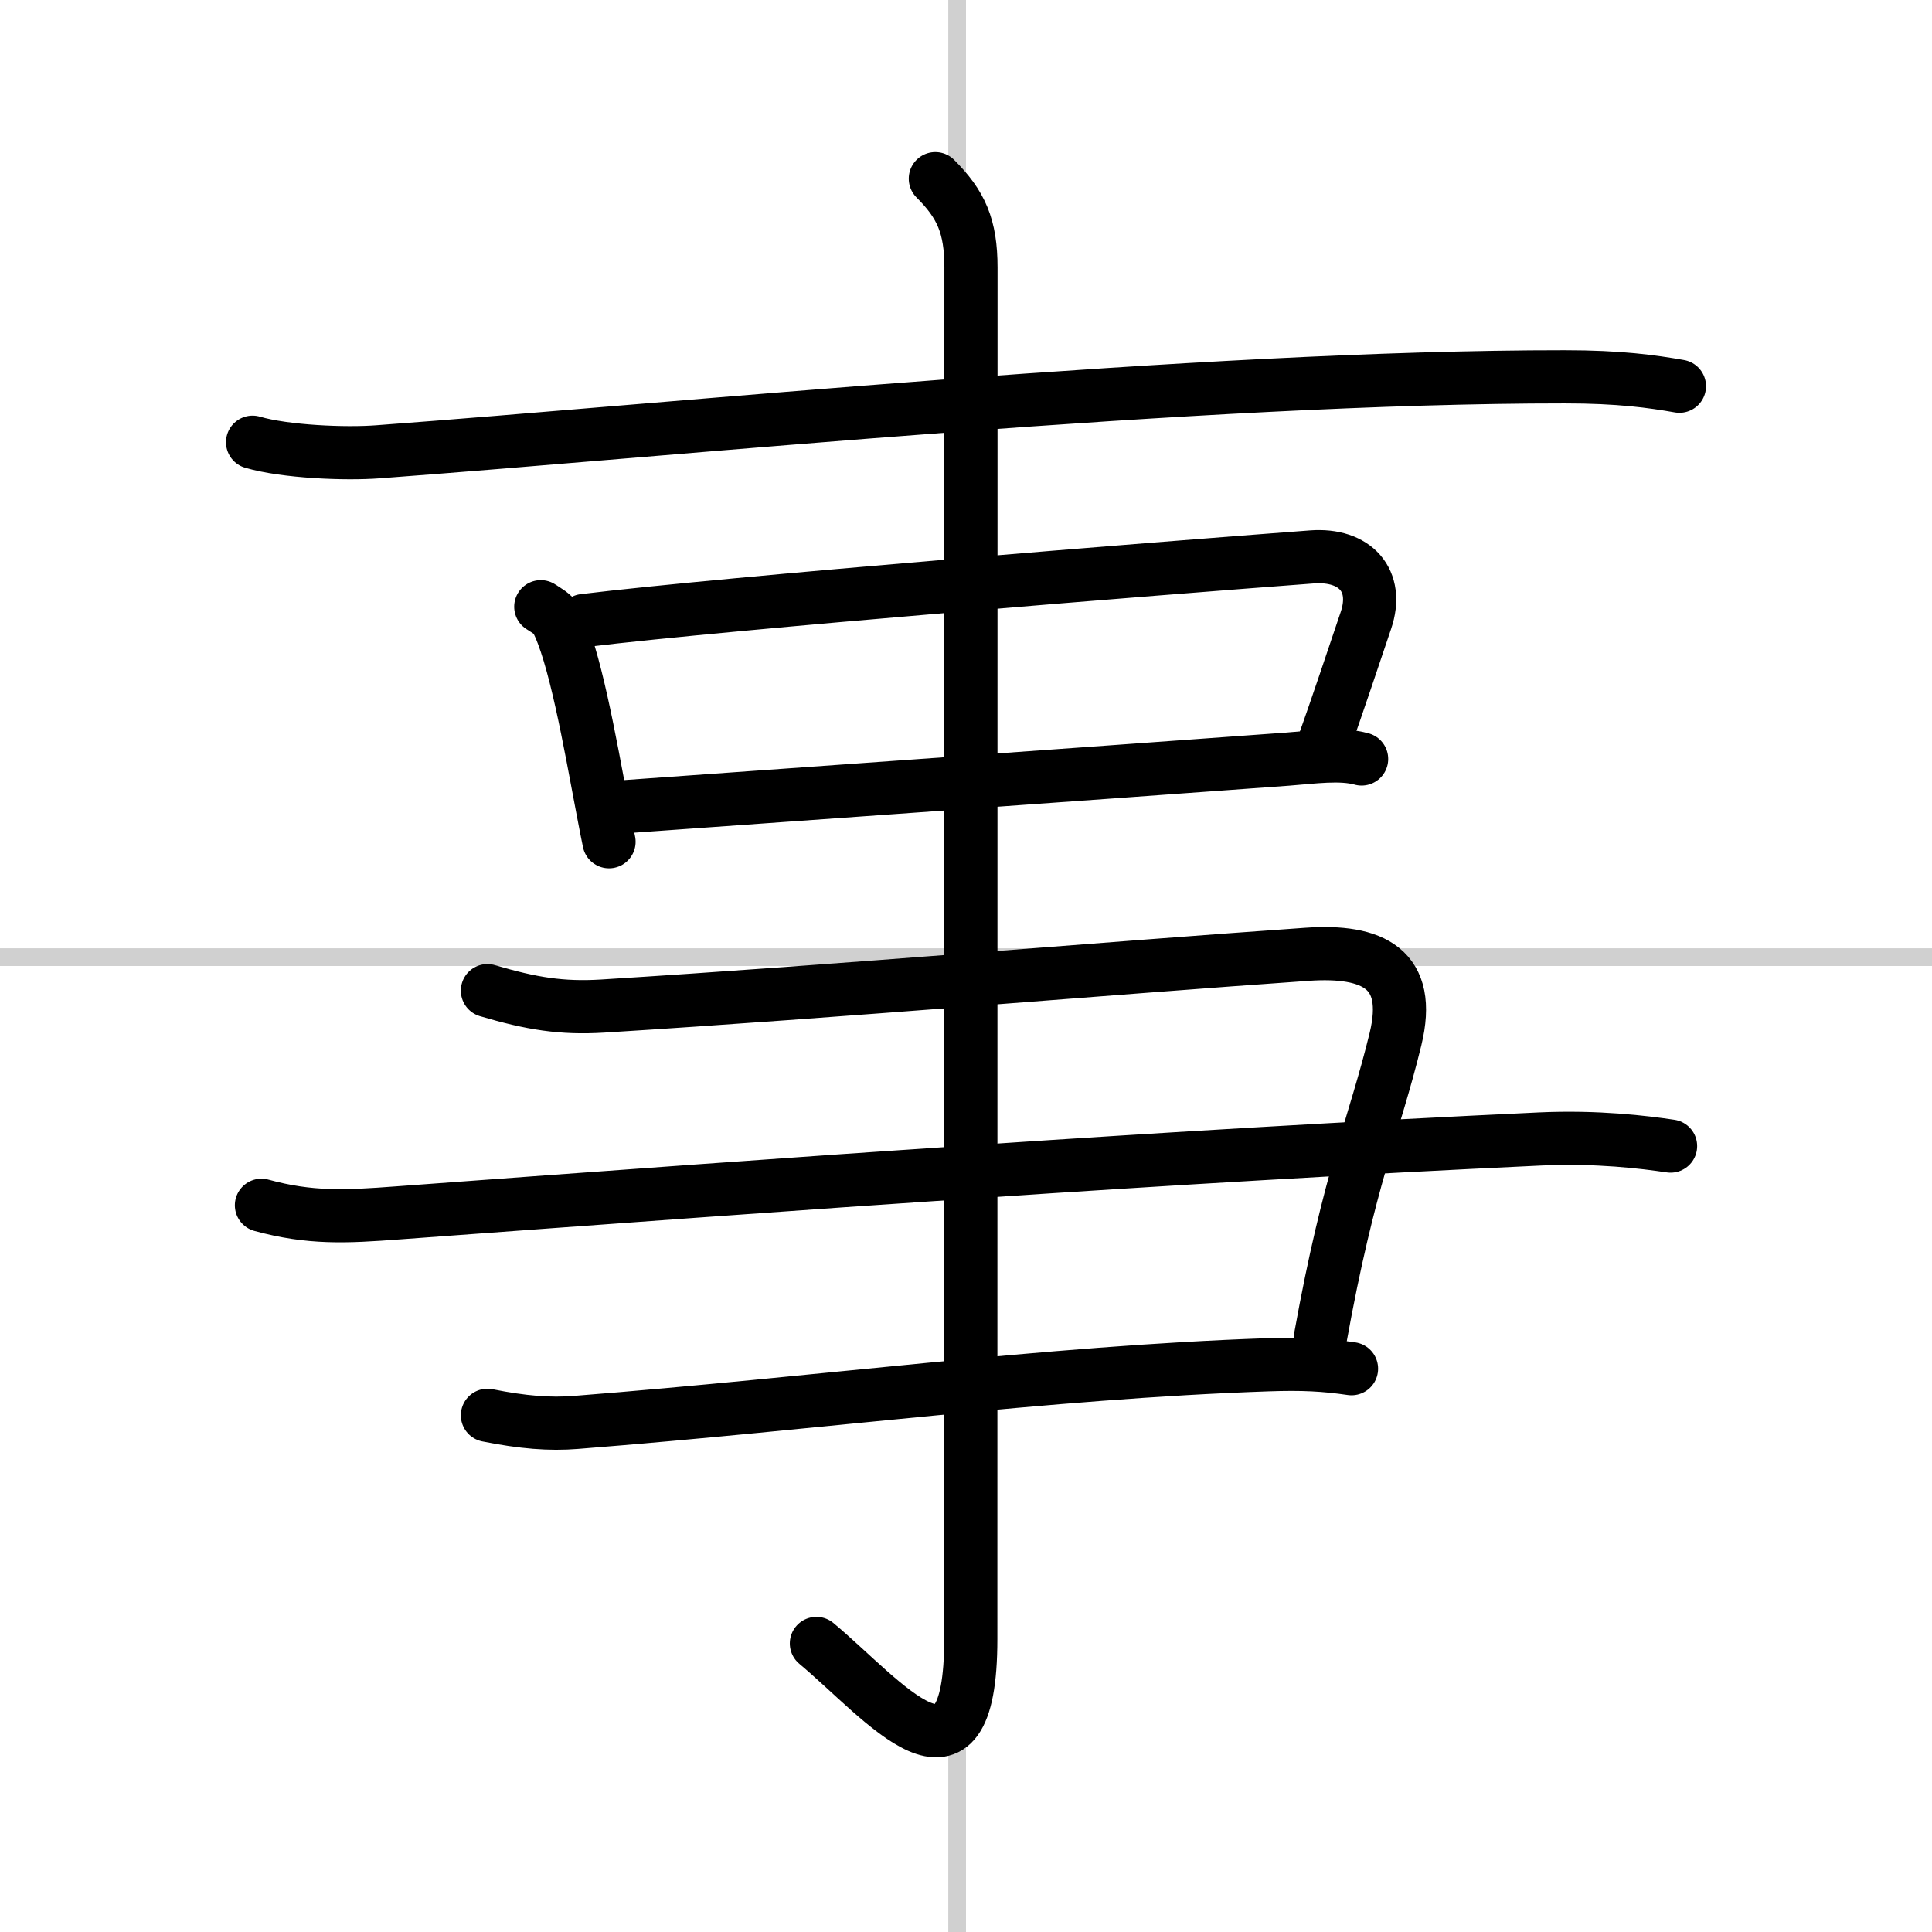
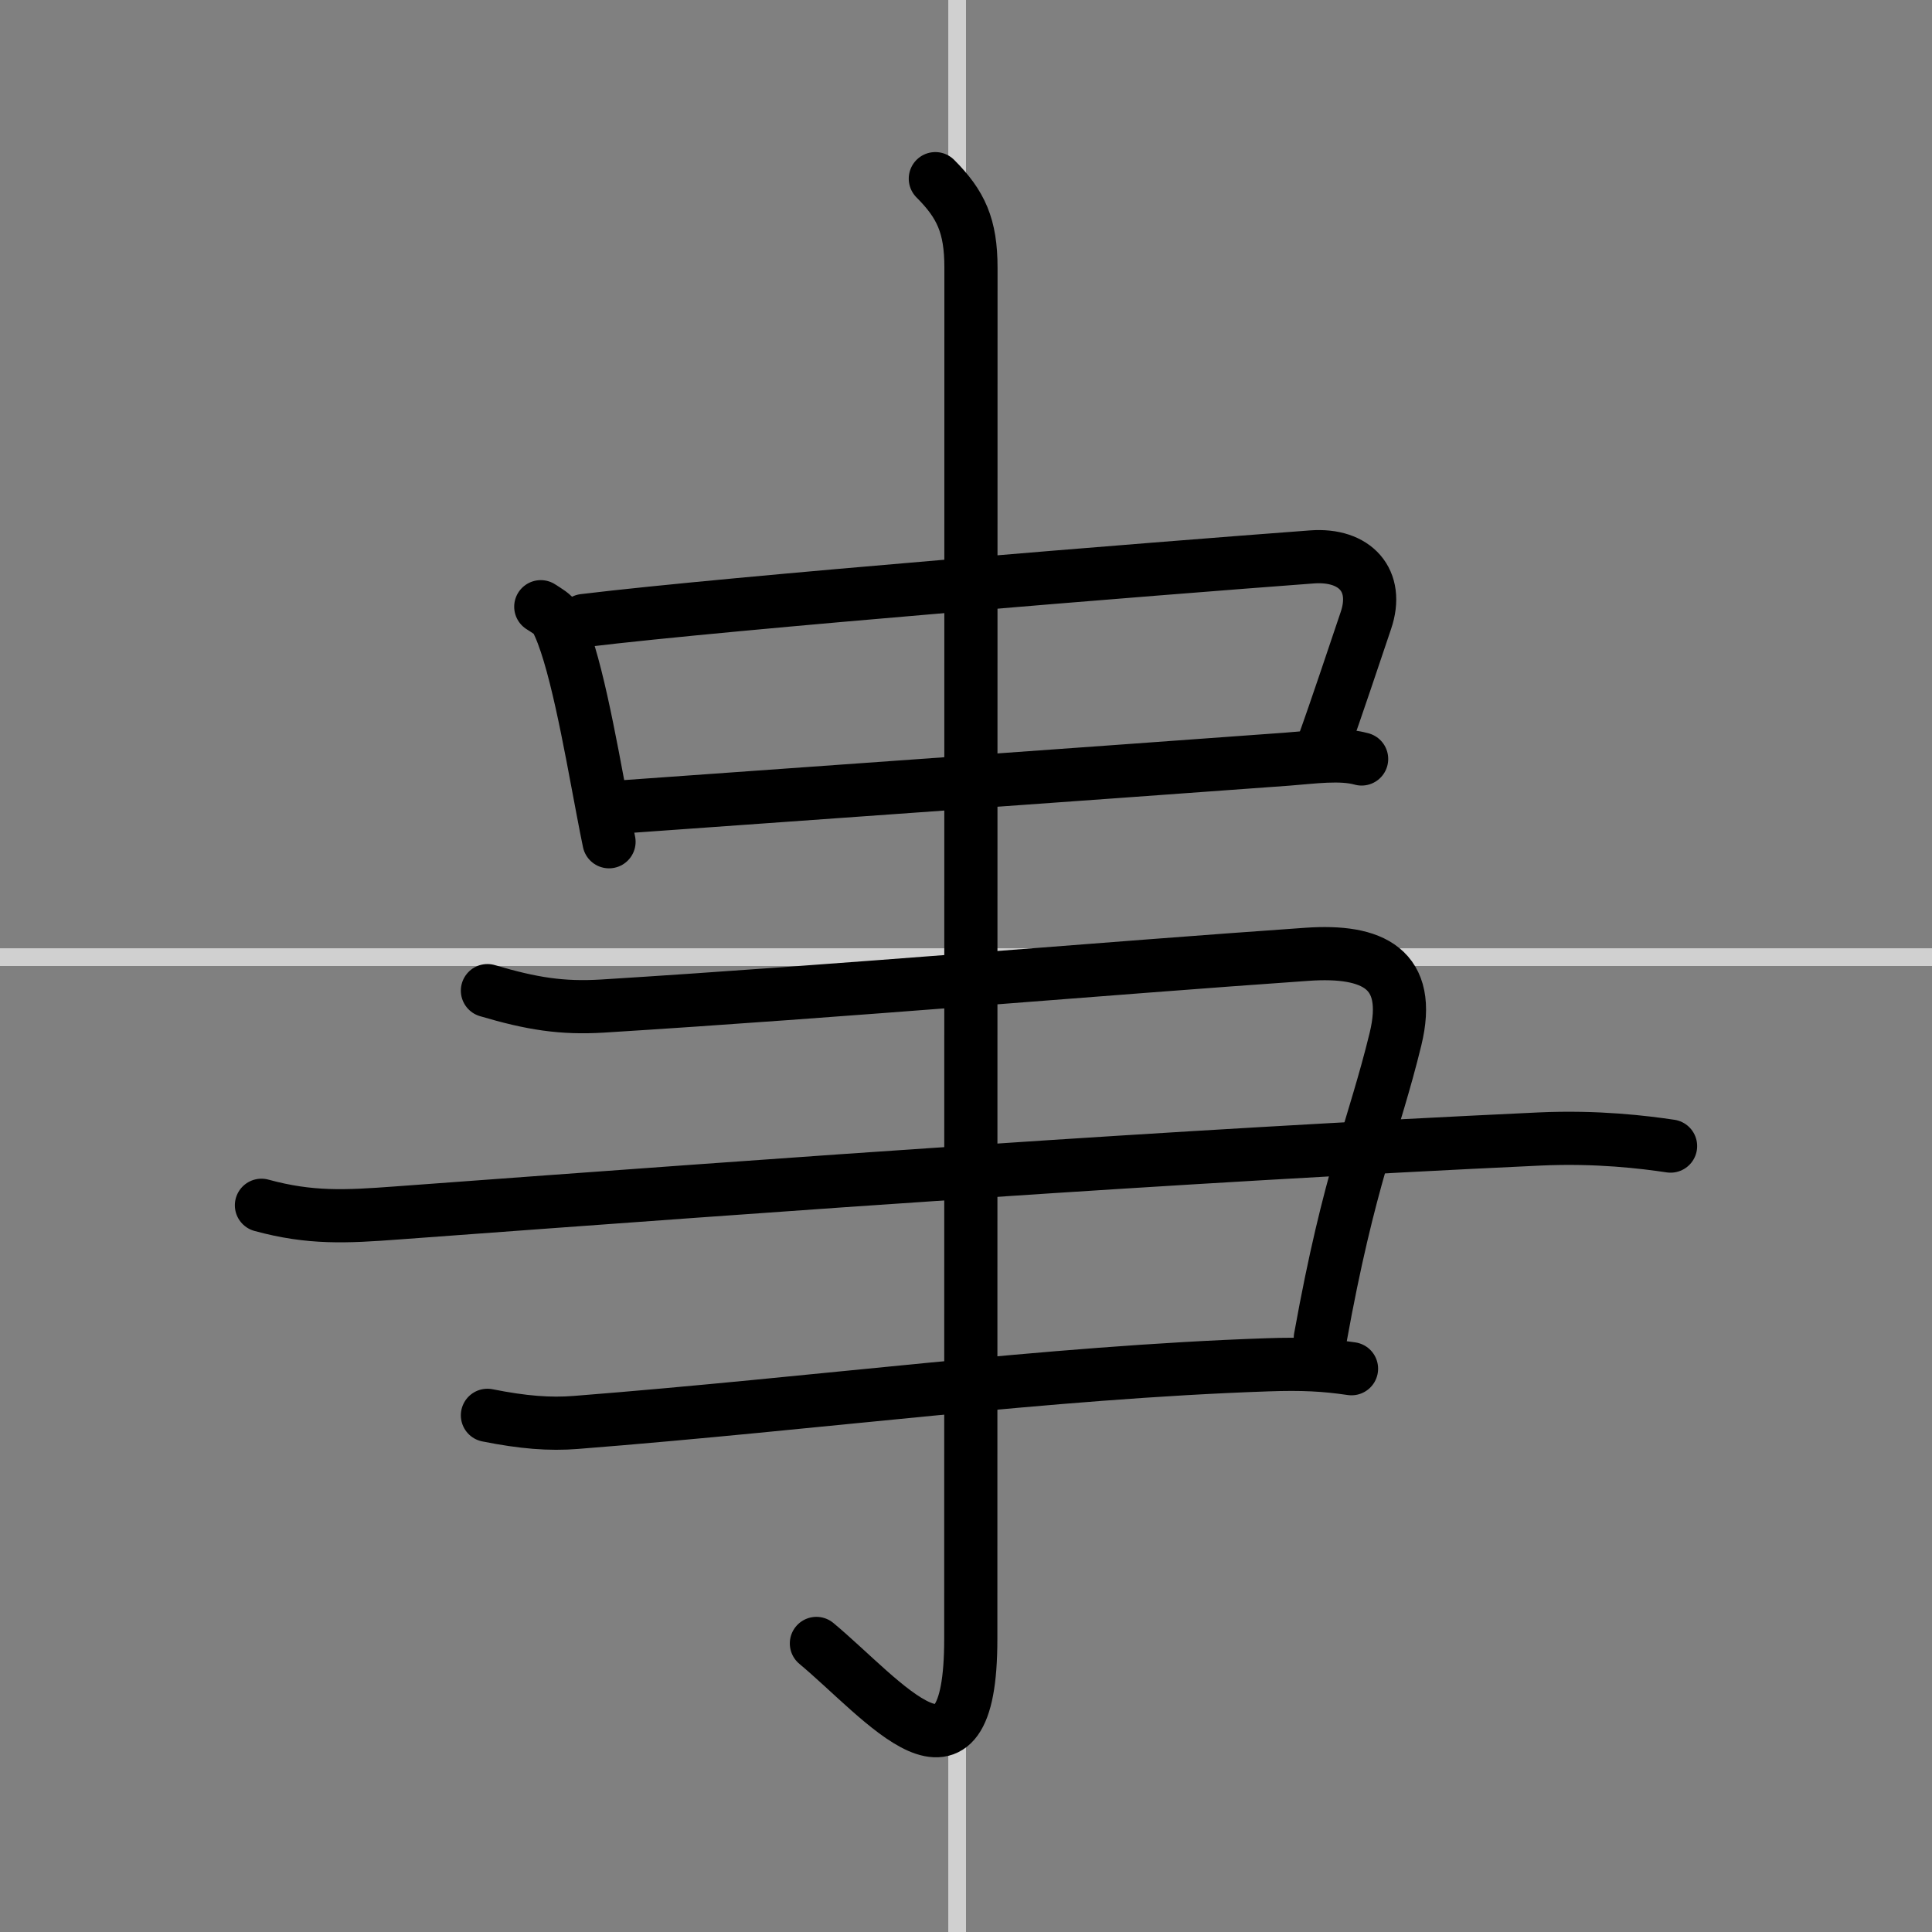
<svg xmlns="http://www.w3.org/2000/svg" width="400" height="400" viewBox="0 0 109 109">
  <rect x="0" y="0" width="109" height="109" fill="#808080" stroke="none" />
  <g fill="none" stroke="#000" stroke-linecap="round" stroke-linejoin="round" stroke-width="3">
-     <rect width="100%" height="100%" fill="#fff" stroke="#fff" />
    <line x1="54" x2="54" y2="109" stroke="#d0d0d0" stroke-width="1" />
    <line x2="109" y1="54" y2="54" stroke="#d0d0d0" stroke-width="1" />
-     <path d="m14.25 24.95c1.84 0.54 5.23 0.68 7.07 0.54 16.77-1.24 46.39-4.24 66.97-4.23 3.08 0 4.92 0.26 6.46 0.53" />
    <path d="m30.51 34.23c0.35 0.23 0.71 0.42 0.86 0.7 1.04 1.95 1.9 6.86 2.64 10.78 0.17 0.88 0.23 1.21 0.35 1.78" />
    <path d="m32.94 35.01c8.31-1.01 32.5-2.95 41.08-3.59 2.43-0.18 3.81 1.33 3.04 3.59-0.73 2.14-1.52 4.57-2.48 7.24" />
    <path d="m35.28 45.51c4.21-0.3 27.12-1.93 37.35-2.68 1.45-0.11 3-0.34 4.19-0.01" />
    <path d="m27.5 55.89c2.5 0.74 4.2 1.01 6.5 0.87 13.49-0.84 28.51-2.14 39.74-2.92 3.72-0.26 5.96 0.81 4.99 4.79-1.21 4.97-2.6 7.76-4.24 16.86" />
    <path d="m14.75 68c2.75 0.75 4.74 0.65 7.68 0.43 22.94-1.69 43.44-3.19 64.43-4.17 3.26-0.15 5.91 0.18 7.39 0.4" />
    <path d="m27.5 79.85c2 0.4 3.51 0.52 5 0.4 13.75-1.08 26.5-2.82 39-3.25 2-0.07 3.25 0 4.75 0.22" />
    <path d="m52.77 10.08c1.45 1.45 2.01 2.67 2.01 5.02 0 14.56-0.01 72.41-0.01 77.37 0 9.66-4.91 3.42-8.71 0.25" />
  </g>
</svg>